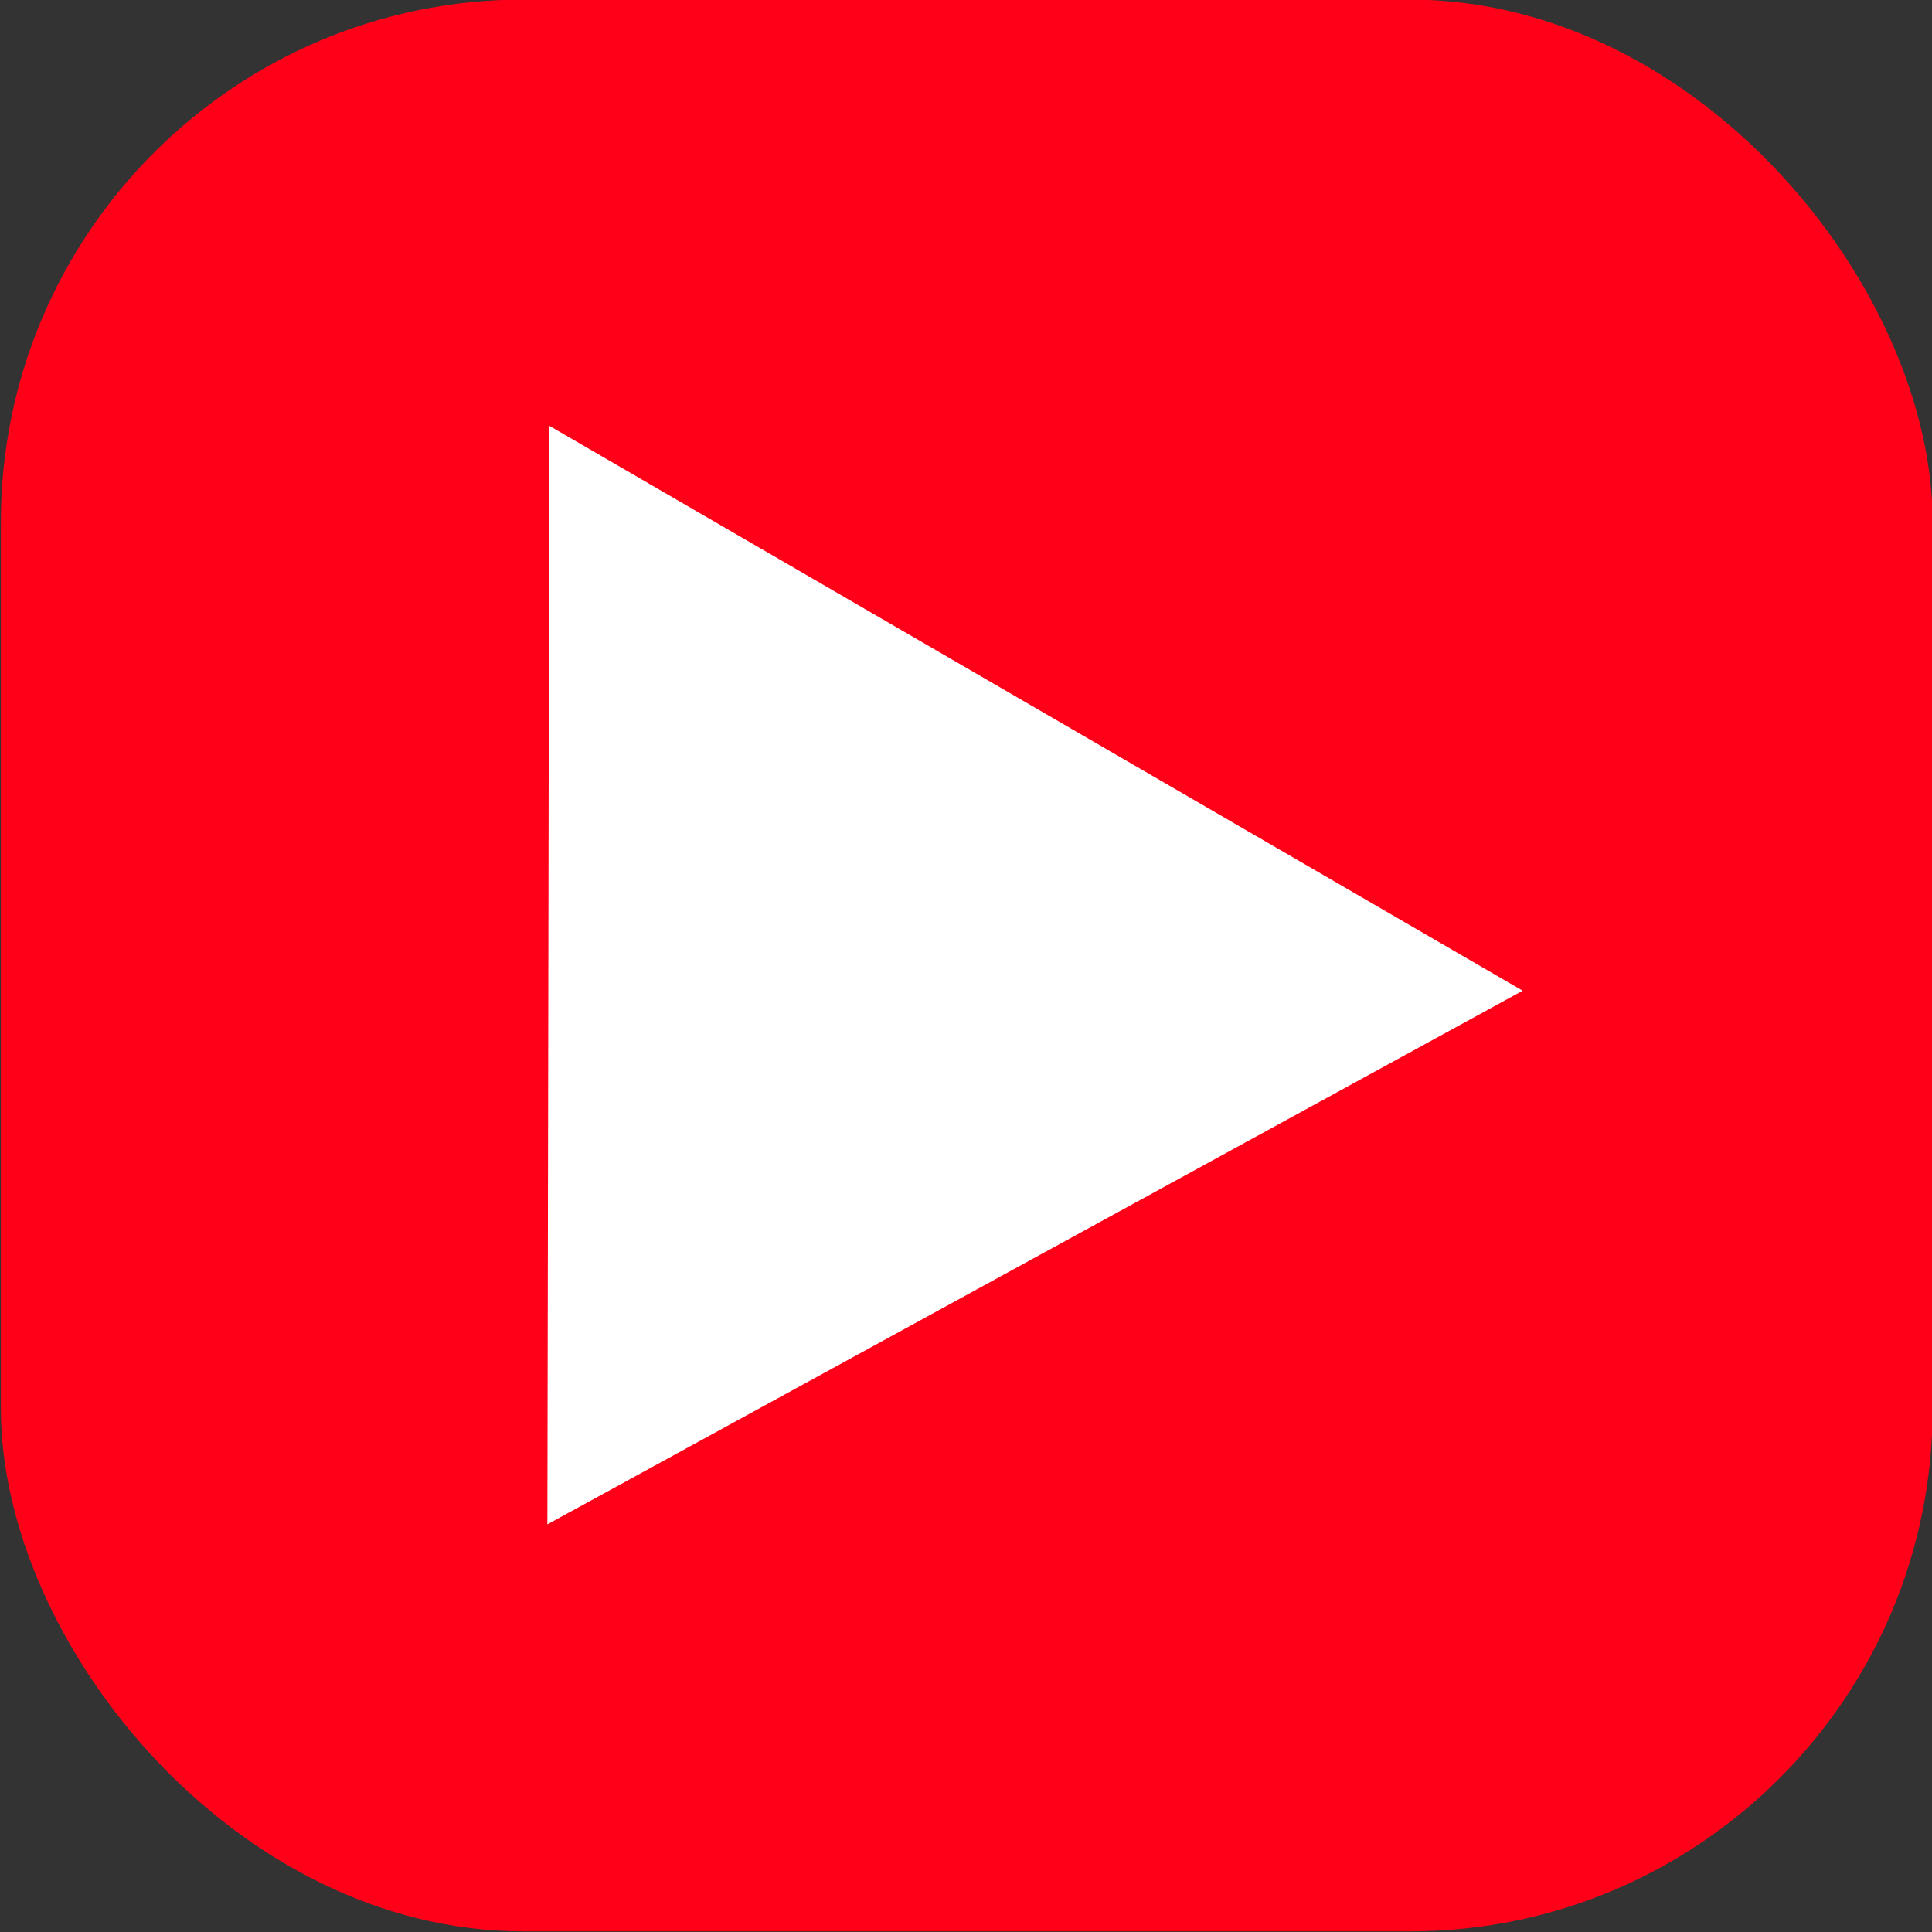
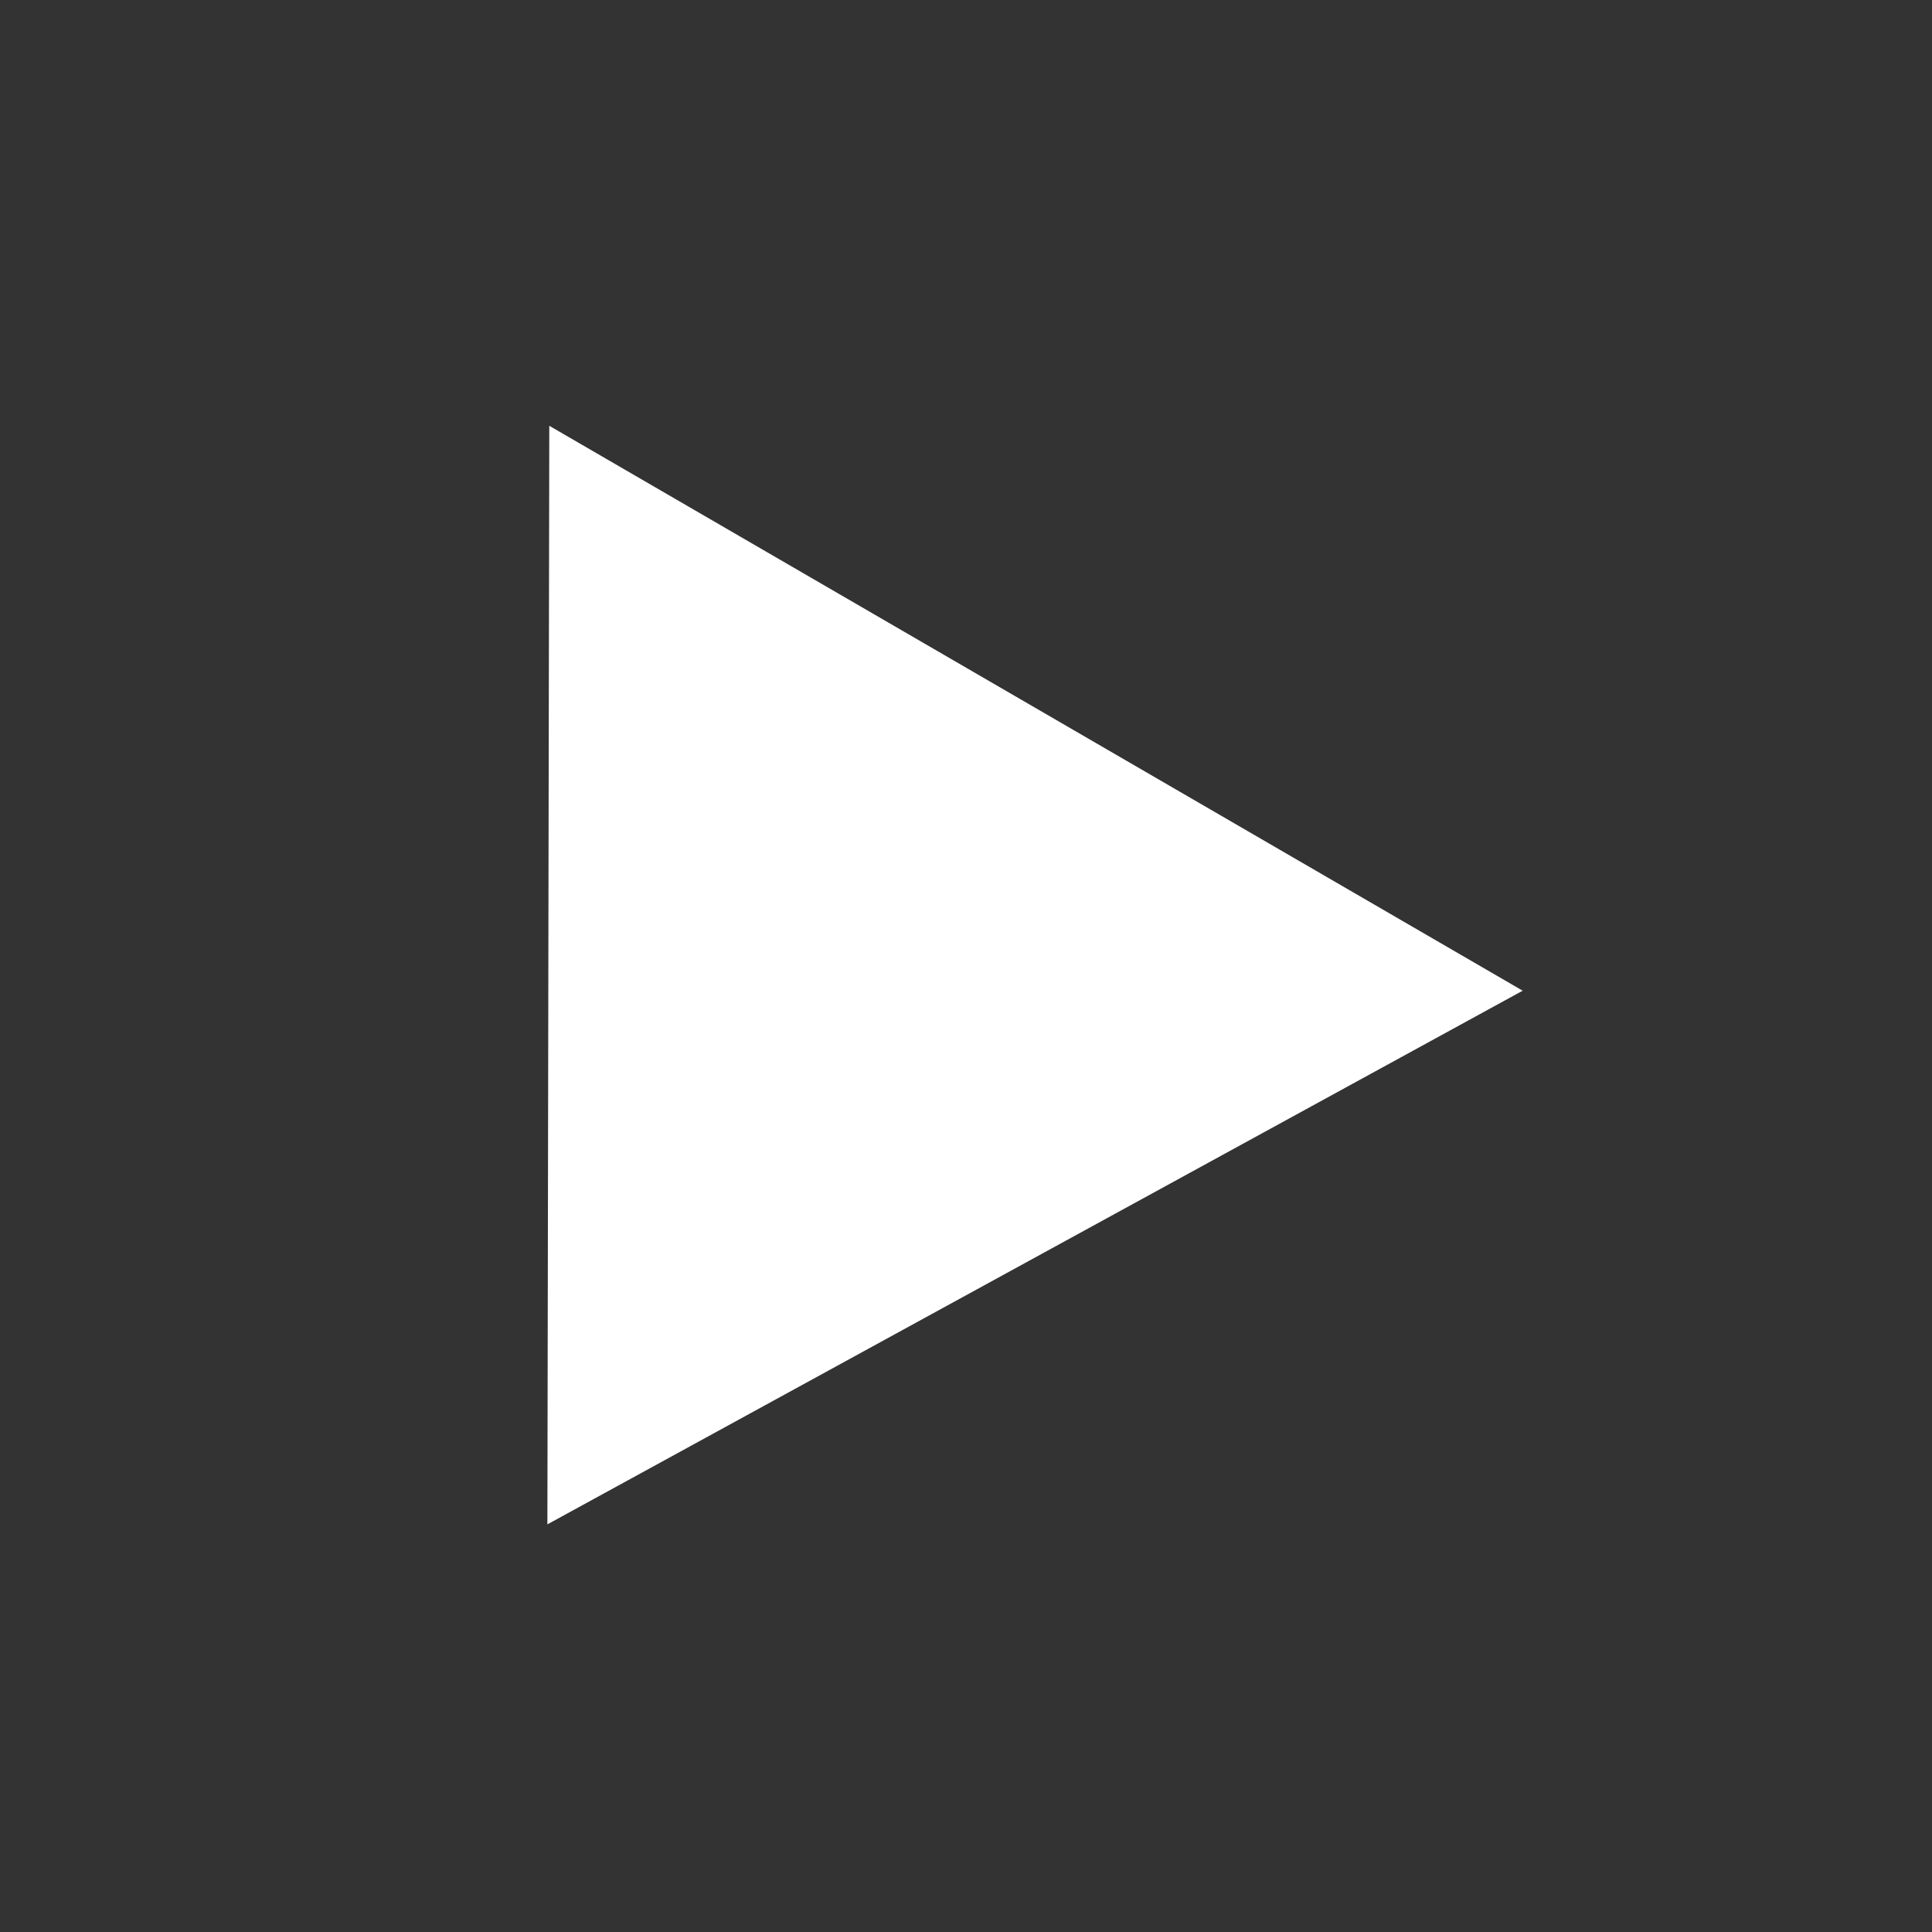
<svg xmlns="http://www.w3.org/2000/svg" xmlns:ns1="http://sodipodi.sourceforge.net/DTD/sodipodi-0.dtd" xmlns:ns2="http://www.inkscape.org/namespaces/inkscape" width="9.152mm" height="9.152mm" version="1.1" viewBox="0 0 9.152 9.152" id="svg21" ns1:docname="youtube_icon.svg" ns2:version="1.1.1 (3bf5ae0d25, 2021-09-20)">
  <rect x="0" y="0" width="9.152" height="9.152" fill="#333333" stroke="none" />
  <ns1:namedview id="namedview23" pagecolor="#ffffff" bordercolor="#666666" borderopacity="1.0" ns2:pageshadow="2" ns2:pageopacity="0.0" ns2:pagecheckerboard="true" ns2:document-units="mm" showgrid="false" ns2:zoom="20.787349" ns2:cx="17.294173" ns2:cy="17.27012" ns2:window-width="1920" ns2:window-height="1026" ns2:window-x="0" ns2:window-y="0" ns2:window-maximized="1" ns2:current-layer="svg21" />
  <defs id="defs7">
    <linearGradient id="linearGradient1913" x1="214.14" x2="233.75" y1="612.68" y2="588.47" gradientTransform="matrix(0.252,0,0,0.252,-53.583,-145.542)" gradientUnits="userSpaceOnUse">
      <stop stop-color="#fff300" offset="0" id="stop2" />
      <stop stop-color="#bd00cb" offset="1" id="stop4" />
    </linearGradient>
  </defs>
-   <rect x="0.004" y="-0.002" width="9.151" height="9.151" ry="2.476" fill="url(#linearGradient1913)" id="rect11" style="fill:#ff0018;fill-opacity:1" />
  <path style="fill:#ffffff;fill-opacity:1;stroke:none;stroke-width:0.339px;stroke-linecap:butt;stroke-linejoin:miter;stroke-opacity:1" d="M 2.602,2.017 2.593,7.221 7.213,4.693 Z" id="path1542" />
</svg>